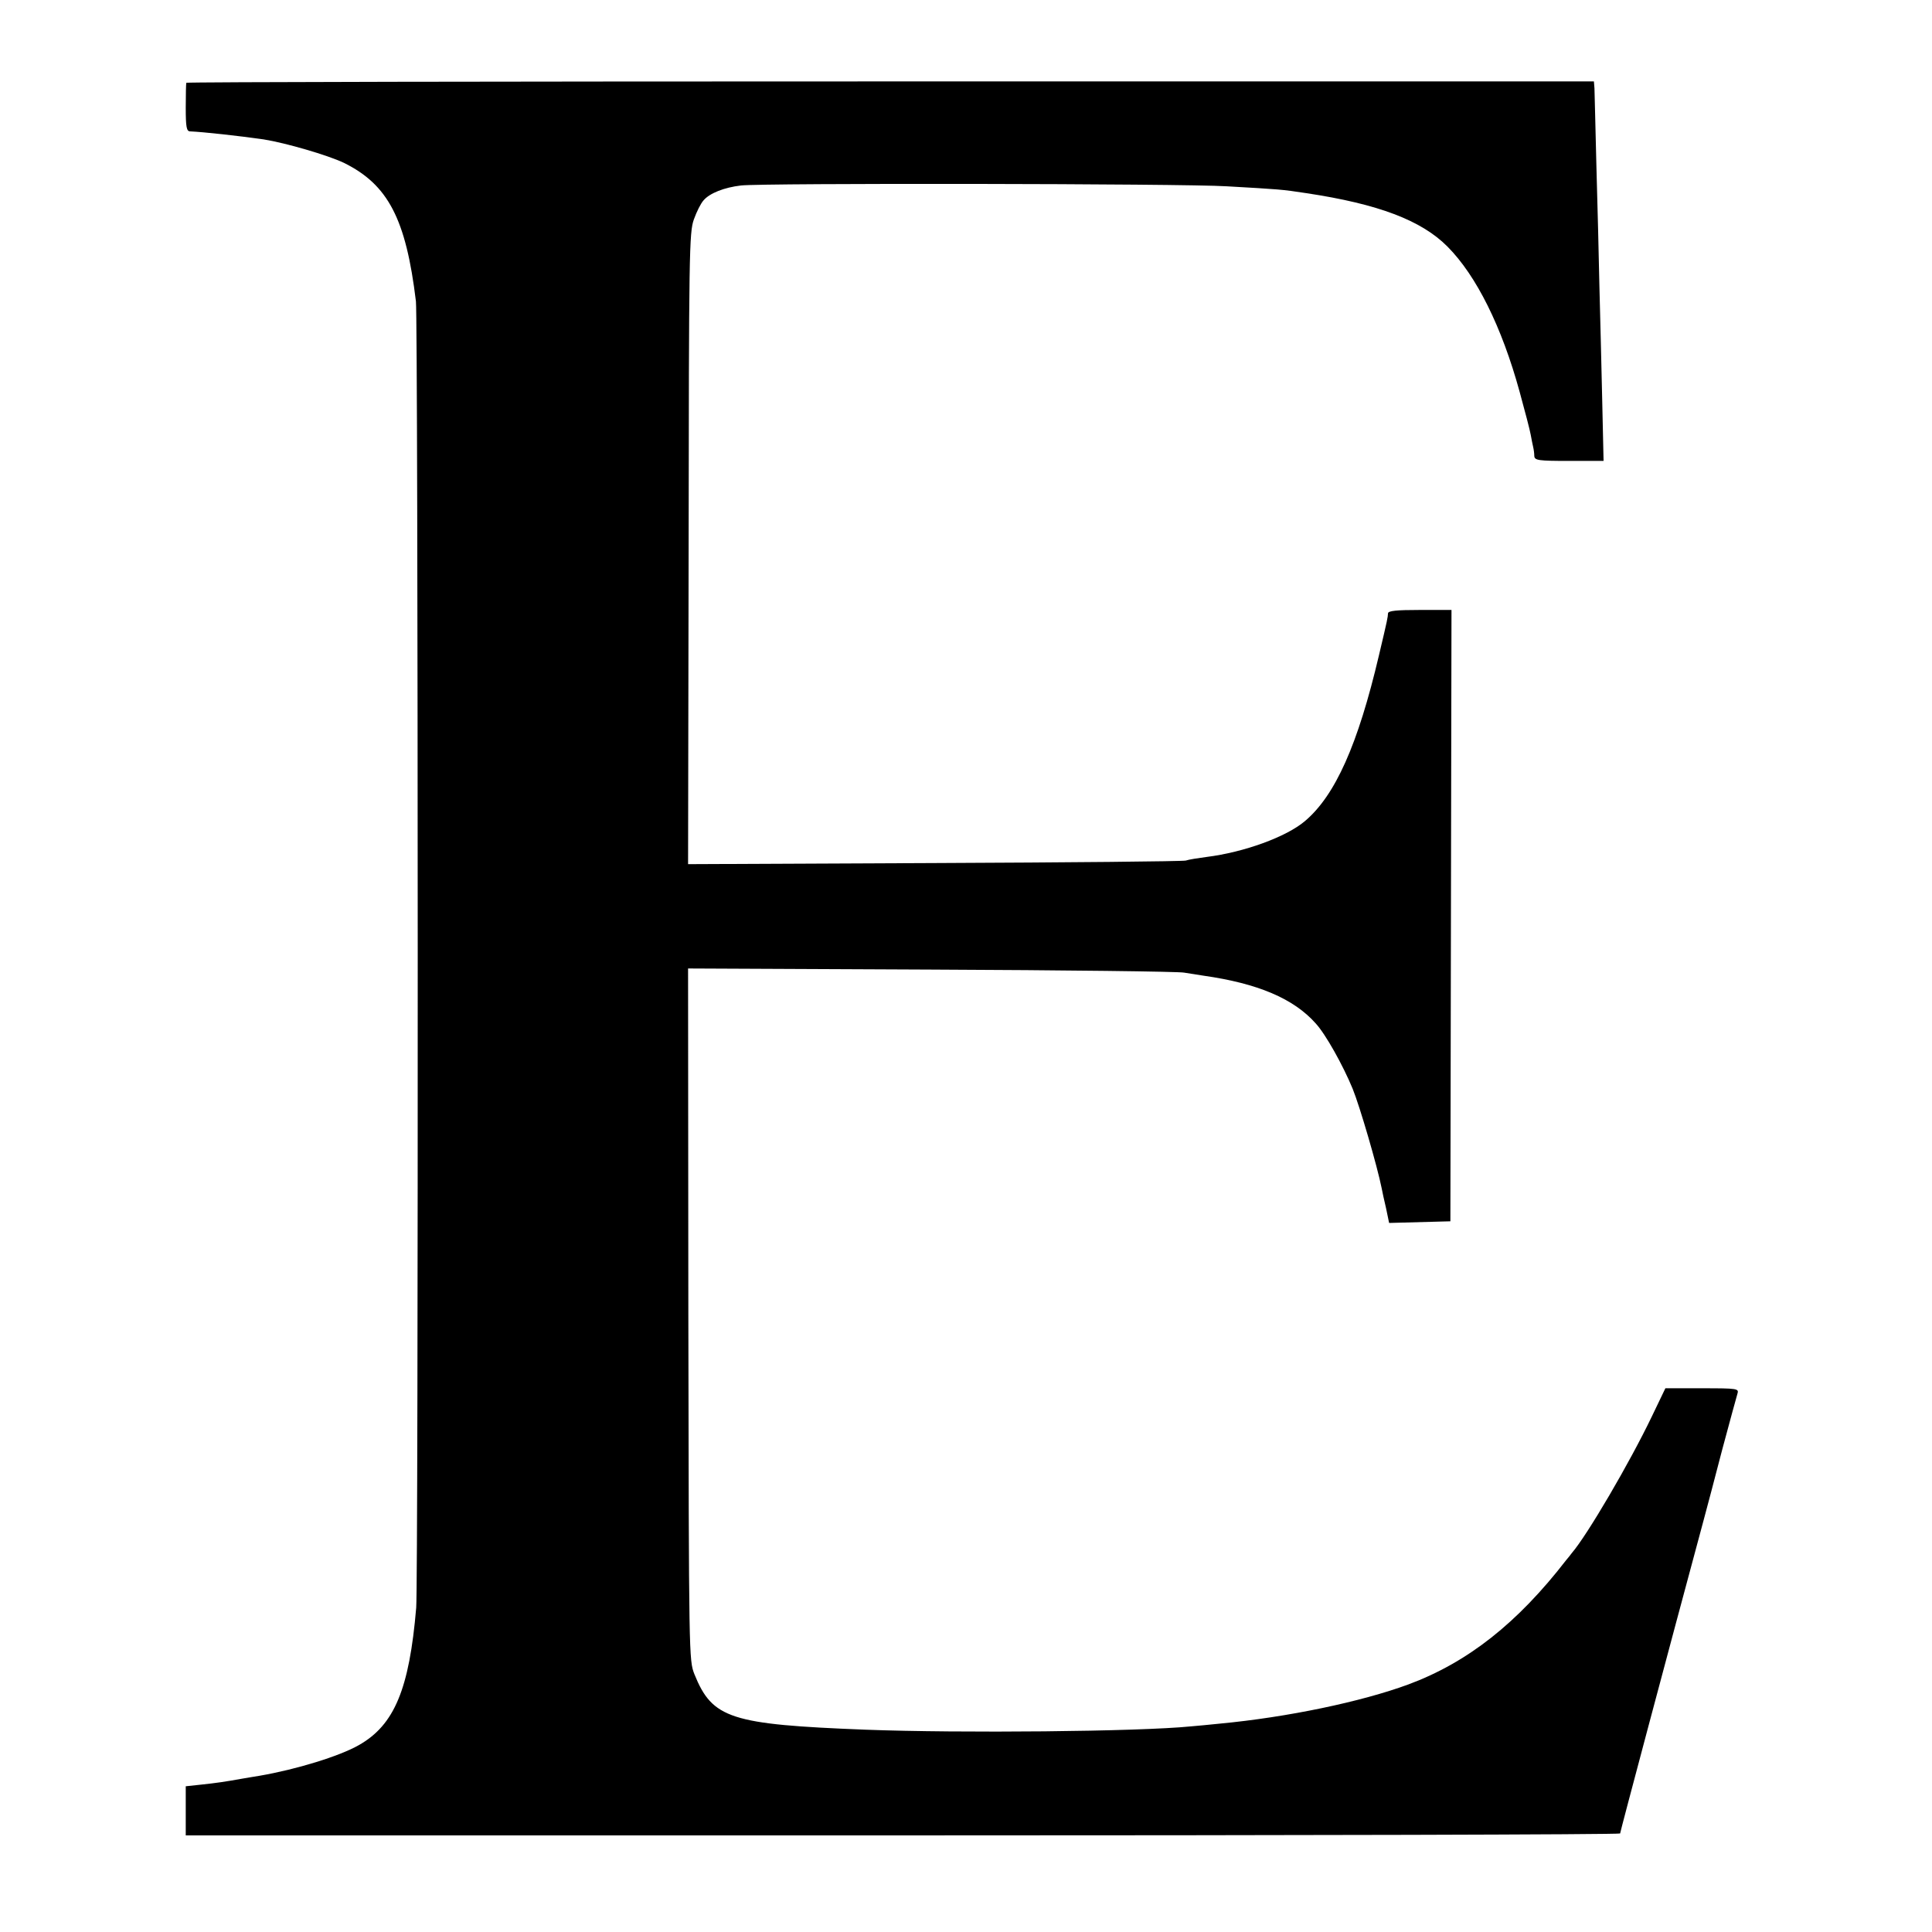
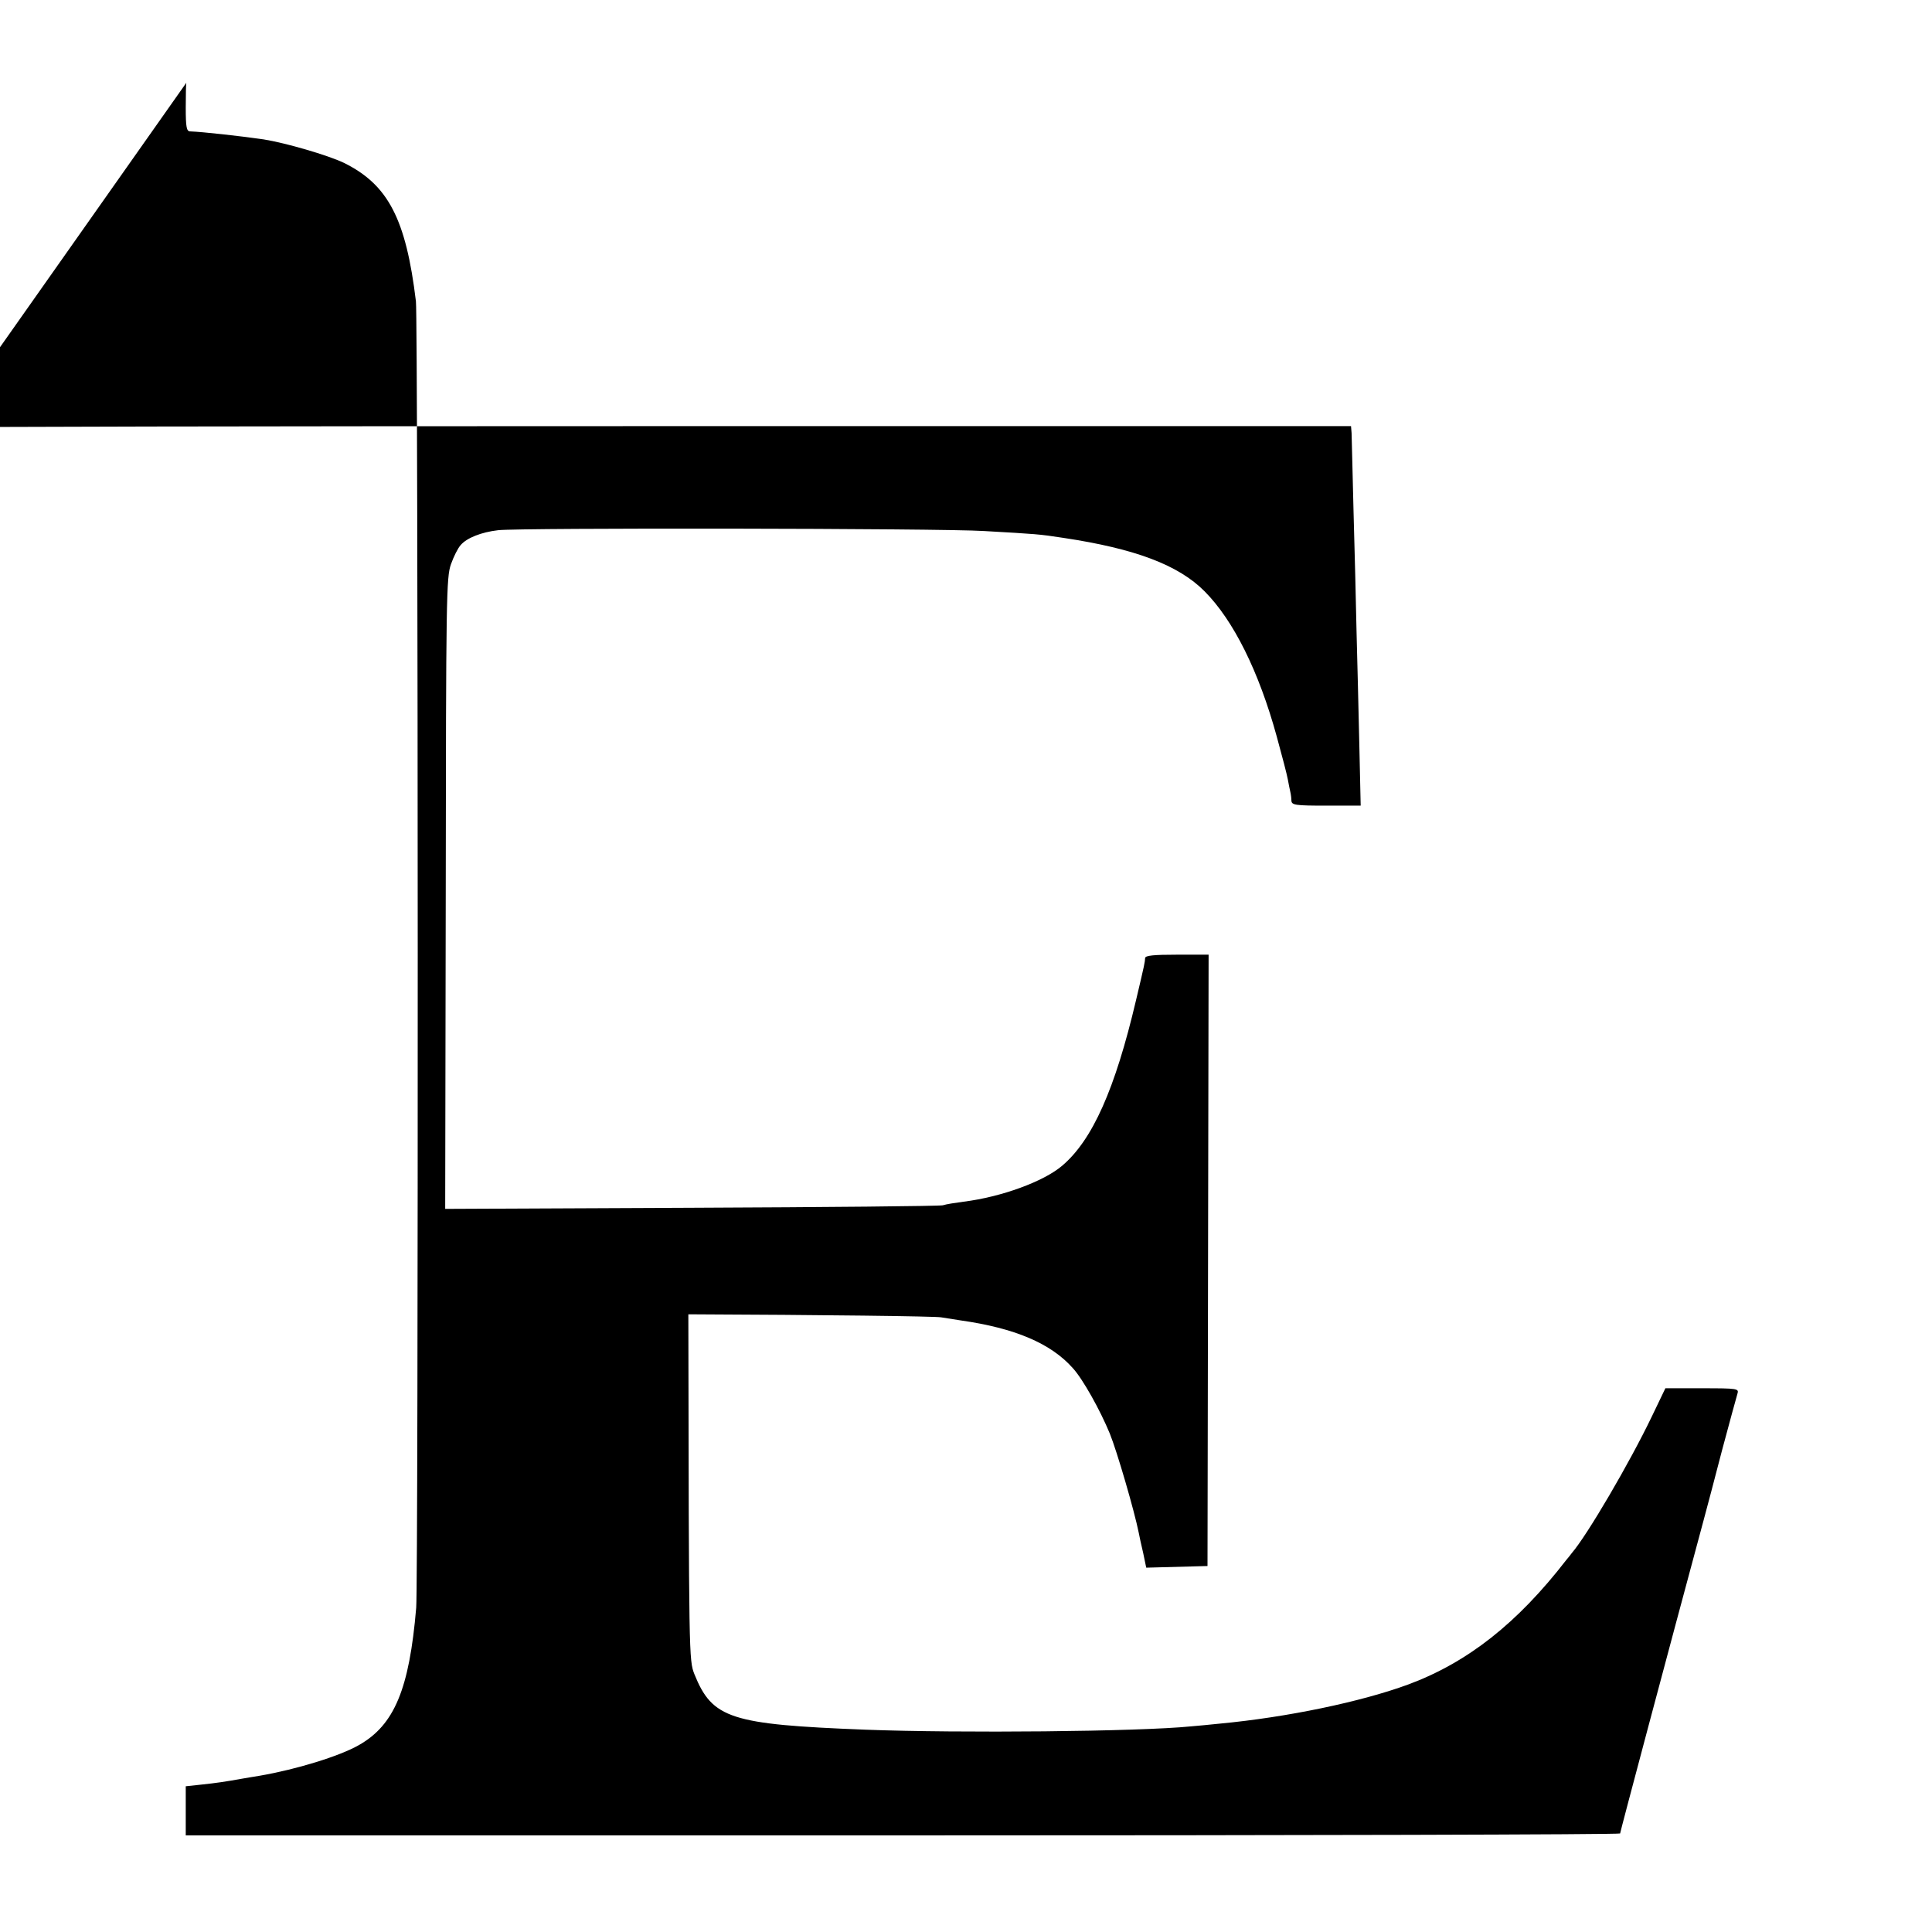
<svg xmlns="http://www.w3.org/2000/svg" version="1.0" width="700pt" height="700pt" viewBox="0 0 700 700" preserveAspectRatio="xMidYMid meet">
  <g transform="translate(0,700) scale(0.1,-0.1)" fill="#000000" stroke="none">
-     <path d="M675 6700 c-1 -3 -2 -43 -2 -90 0 -71 3 -86 16 -86 47 -2 175 -16 266 -29 81 -13 232 -57 291 -85 160 -79 225 -203 261 -502 8 -70 9 -4634 1 -4733 -25 -295 -79 -425 -208 -498 -70 -40 -226 -88 -360 -111 -14 -2 -41 -7 -60 -10 -67 -12 -95 -16 -151 -22 l-56 -6 0 -89 0 -89 2598 0 c1430 0 2599 3 2599 7 0 5 176 666 302 1133 11 41 42 157 68 258 27 101 52 192 55 202 6 19 1 20 -127 20 l-134 0 -49 -102 c-80 -167 -234 -430 -290 -495 -5 -7 -14 -18 -20 -25 -177 -229 -357 -371 -572 -451 -171 -63 -439 -119 -683 -142 -36 -4 -83 -8 -105 -10 -188 -19 -835 -25 -1180 -12 -488 19 -554 40 -619 201 -20 51 -20 61 -22 1304 l-1 1253 881 -4 c485 -2 897 -7 916 -11 19 -3 51 -8 70 -11 197 -28 327 -83 407 -173 36 -39 99 -152 134 -237 26 -64 89 -280 105 -360 2 -11 9 -44 16 -73 l11 -53 111 3 111 3 2 1108 2 1107 -115 0 c-84 0 -114 -3 -115 -12 -1 -16 -1 -18 -33 -153 -76 -323 -158 -507 -268 -600 -67 -57 -220 -113 -357 -130 -30 -4 -63 -9 -75 -13 -12 -3 -422 -7 -912 -9 l-891 -4 2 1143 c1 1073 2 1146 19 1193 10 28 25 58 35 69 22 26 75 47 136 54 78 9 1602 7 1760 -3 191 -11 198 -11 289 -25 259 -39 416 -98 511 -194 104 -105 196 -289 261 -526 19 -69 37 -138 40 -155 3 -16 7 -37 9 -45 2 -8 4 -23 4 -32 1 -16 14 -18 126 -18 l125 0 -5 223 c-3 122 -7 305 -10 407 -2 102 -7 300 -11 440 -3 140 -7 266 -7 280 l-2 25 -2548 0 c-1402 0 -2550 -2 -2552 -5z" />
+     <path d="M675 6700 c-1 -3 -2 -43 -2 -90 0 -71 3 -86 16 -86 47 -2 175 -16 266 -29 81 -13 232 -57 291 -85 160 -79 225 -203 261 -502 8 -70 9 -4634 1 -4733 -25 -295 -79 -425 -208 -498 -70 -40 -226 -88 -360 -111 -14 -2 -41 -7 -60 -10 -67 -12 -95 -16 -151 -22 l-56 -6 0 -89 0 -89 2598 0 c1430 0 2599 3 2599 7 0 5 176 666 302 1133 11 41 42 157 68 258 27 101 52 192 55 202 6 19 1 20 -127 20 l-134 0 -49 -102 c-80 -167 -234 -430 -290 -495 -5 -7 -14 -18 -20 -25 -177 -229 -357 -371 -572 -451 -171 -63 -439 -119 -683 -142 -36 -4 -83 -8 -105 -10 -188 -19 -835 -25 -1180 -12 -488 19 -554 40 -619 201 -20 51 -20 61 -22 1304 c485 -2 897 -7 916 -11 19 -3 51 -8 70 -11 197 -28 327 -83 407 -173 36 -39 99 -152 134 -237 26 -64 89 -280 105 -360 2 -11 9 -44 16 -73 l11 -53 111 3 111 3 2 1108 2 1107 -115 0 c-84 0 -114 -3 -115 -12 -1 -16 -1 -18 -33 -153 -76 -323 -158 -507 -268 -600 -67 -57 -220 -113 -357 -130 -30 -4 -63 -9 -75 -13 -12 -3 -422 -7 -912 -9 l-891 -4 2 1143 c1 1073 2 1146 19 1193 10 28 25 58 35 69 22 26 75 47 136 54 78 9 1602 7 1760 -3 191 -11 198 -11 289 -25 259 -39 416 -98 511 -194 104 -105 196 -289 261 -526 19 -69 37 -138 40 -155 3 -16 7 -37 9 -45 2 -8 4 -23 4 -32 1 -16 14 -18 126 -18 l125 0 -5 223 c-3 122 -7 305 -10 407 -2 102 -7 300 -11 440 -3 140 -7 266 -7 280 l-2 25 -2548 0 c-1402 0 -2550 -2 -2552 -5z" />
  </g>
</svg>